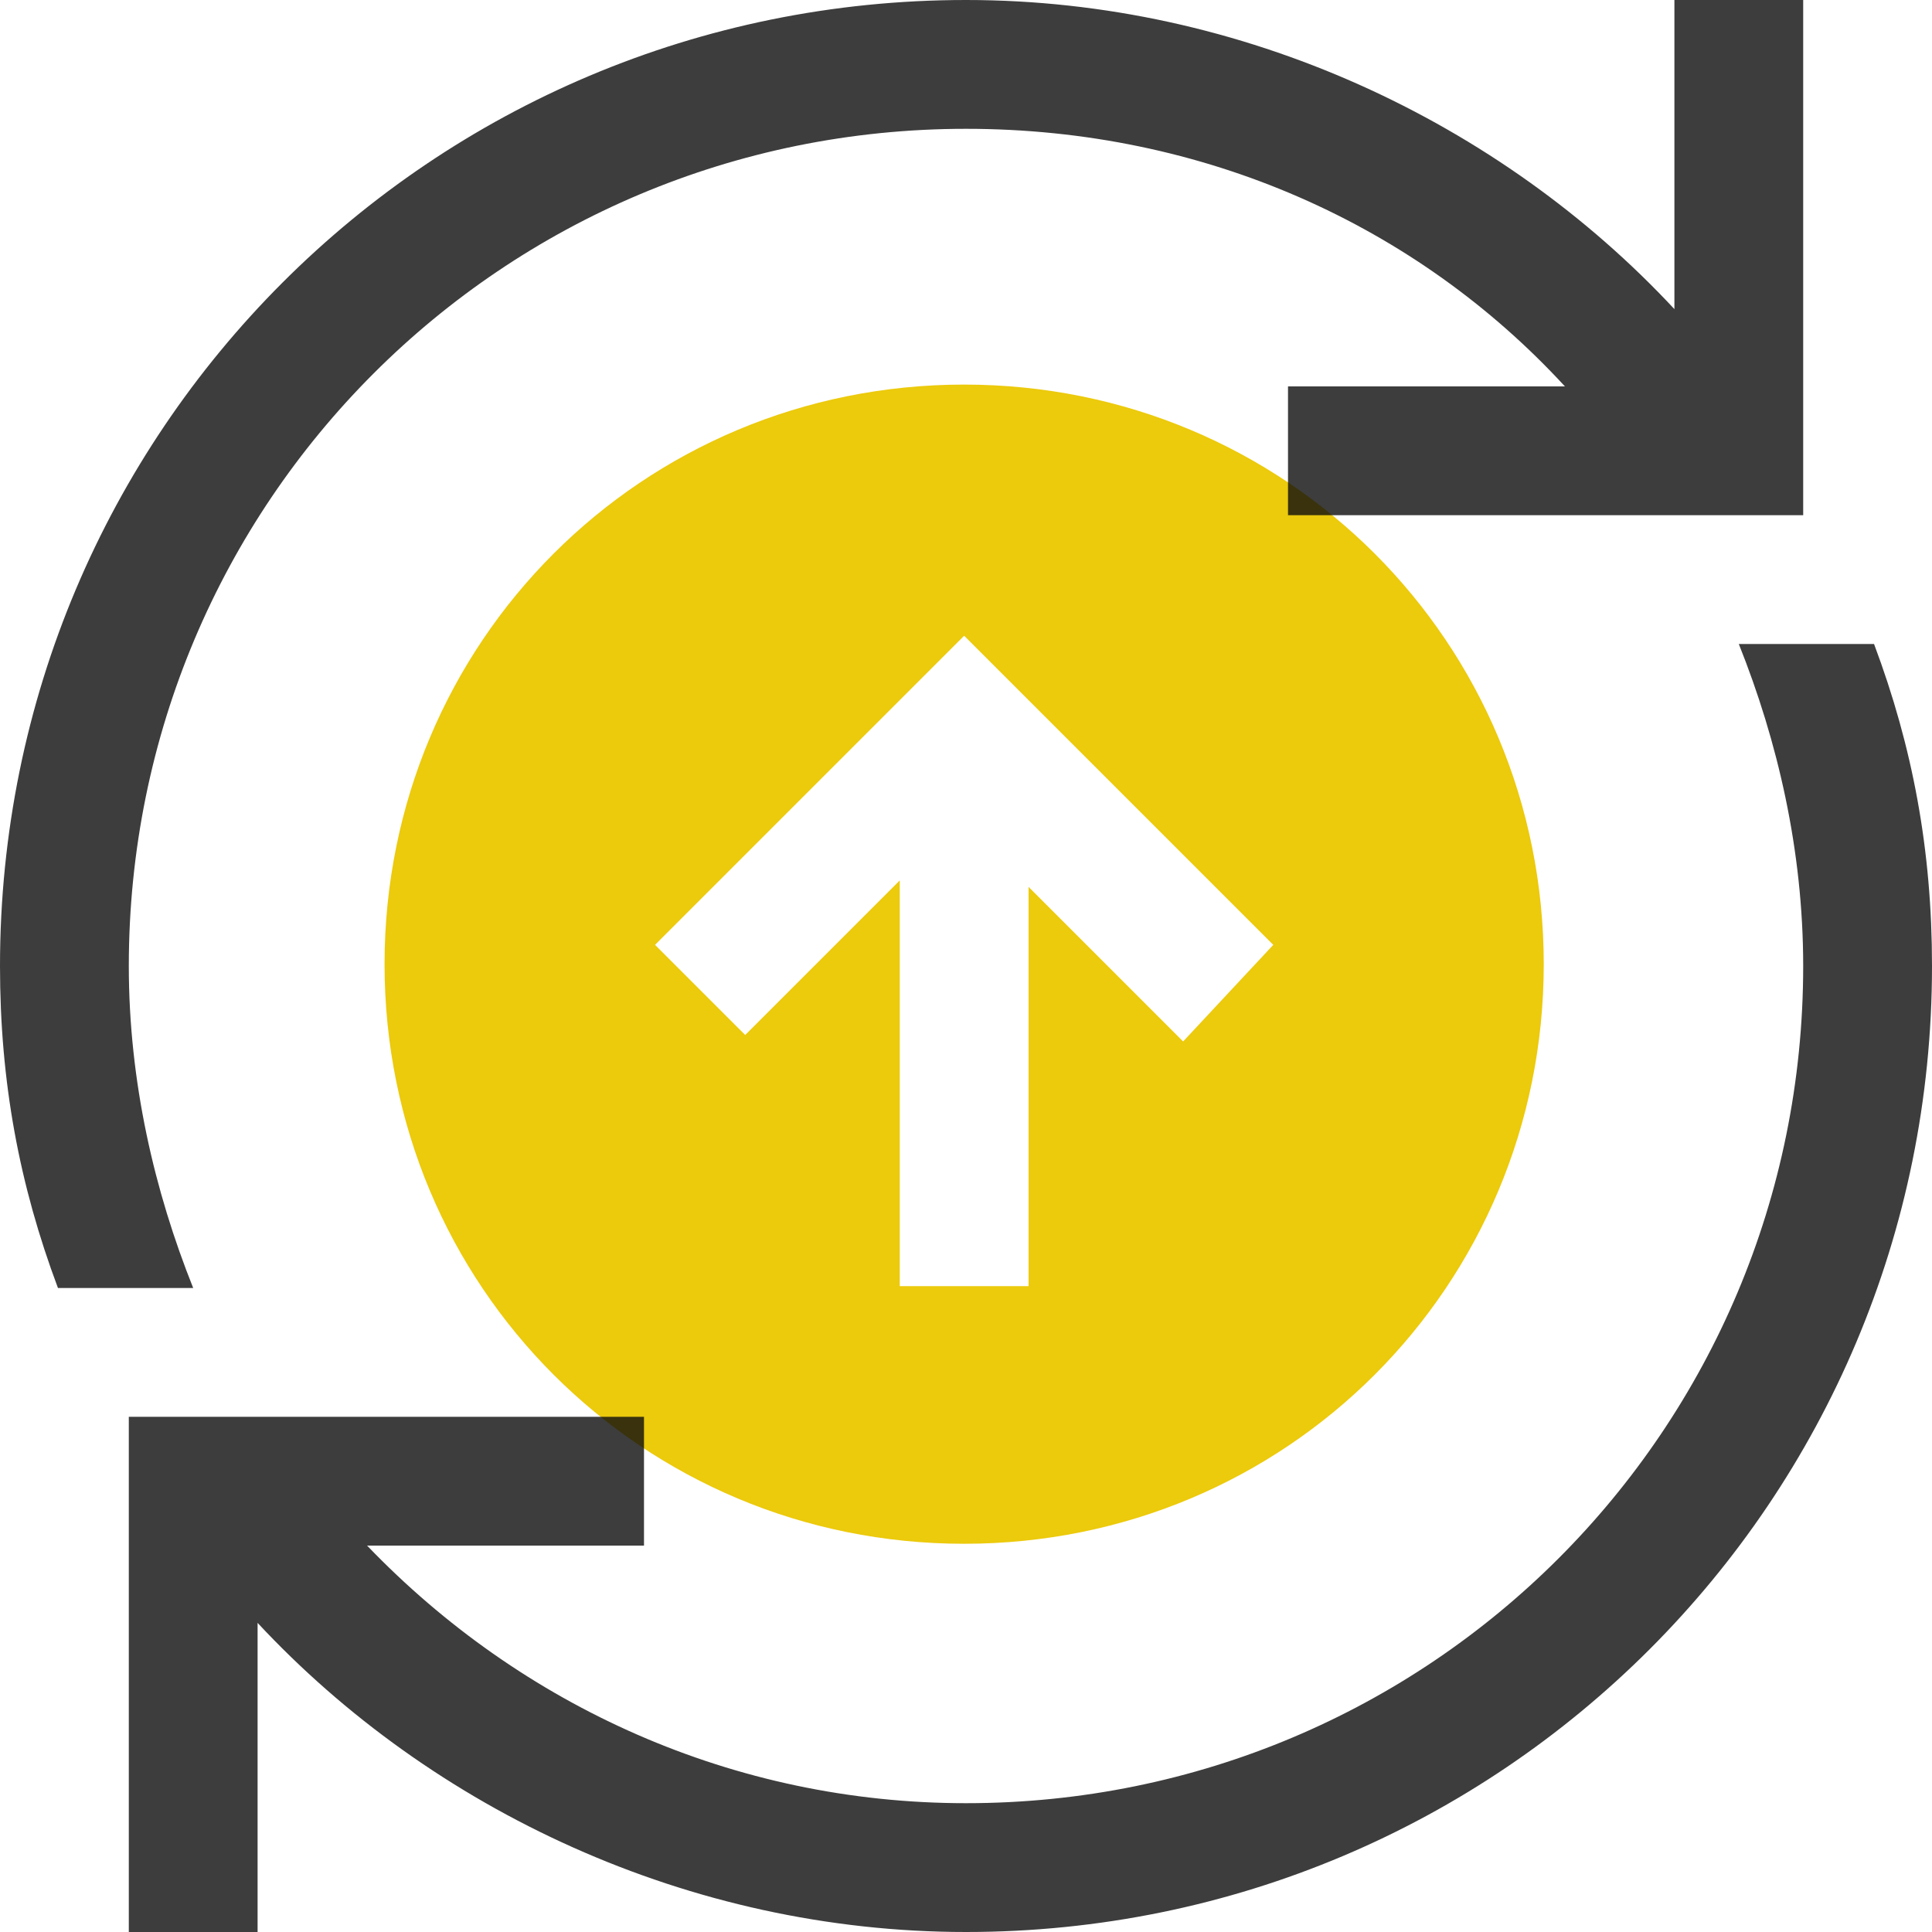
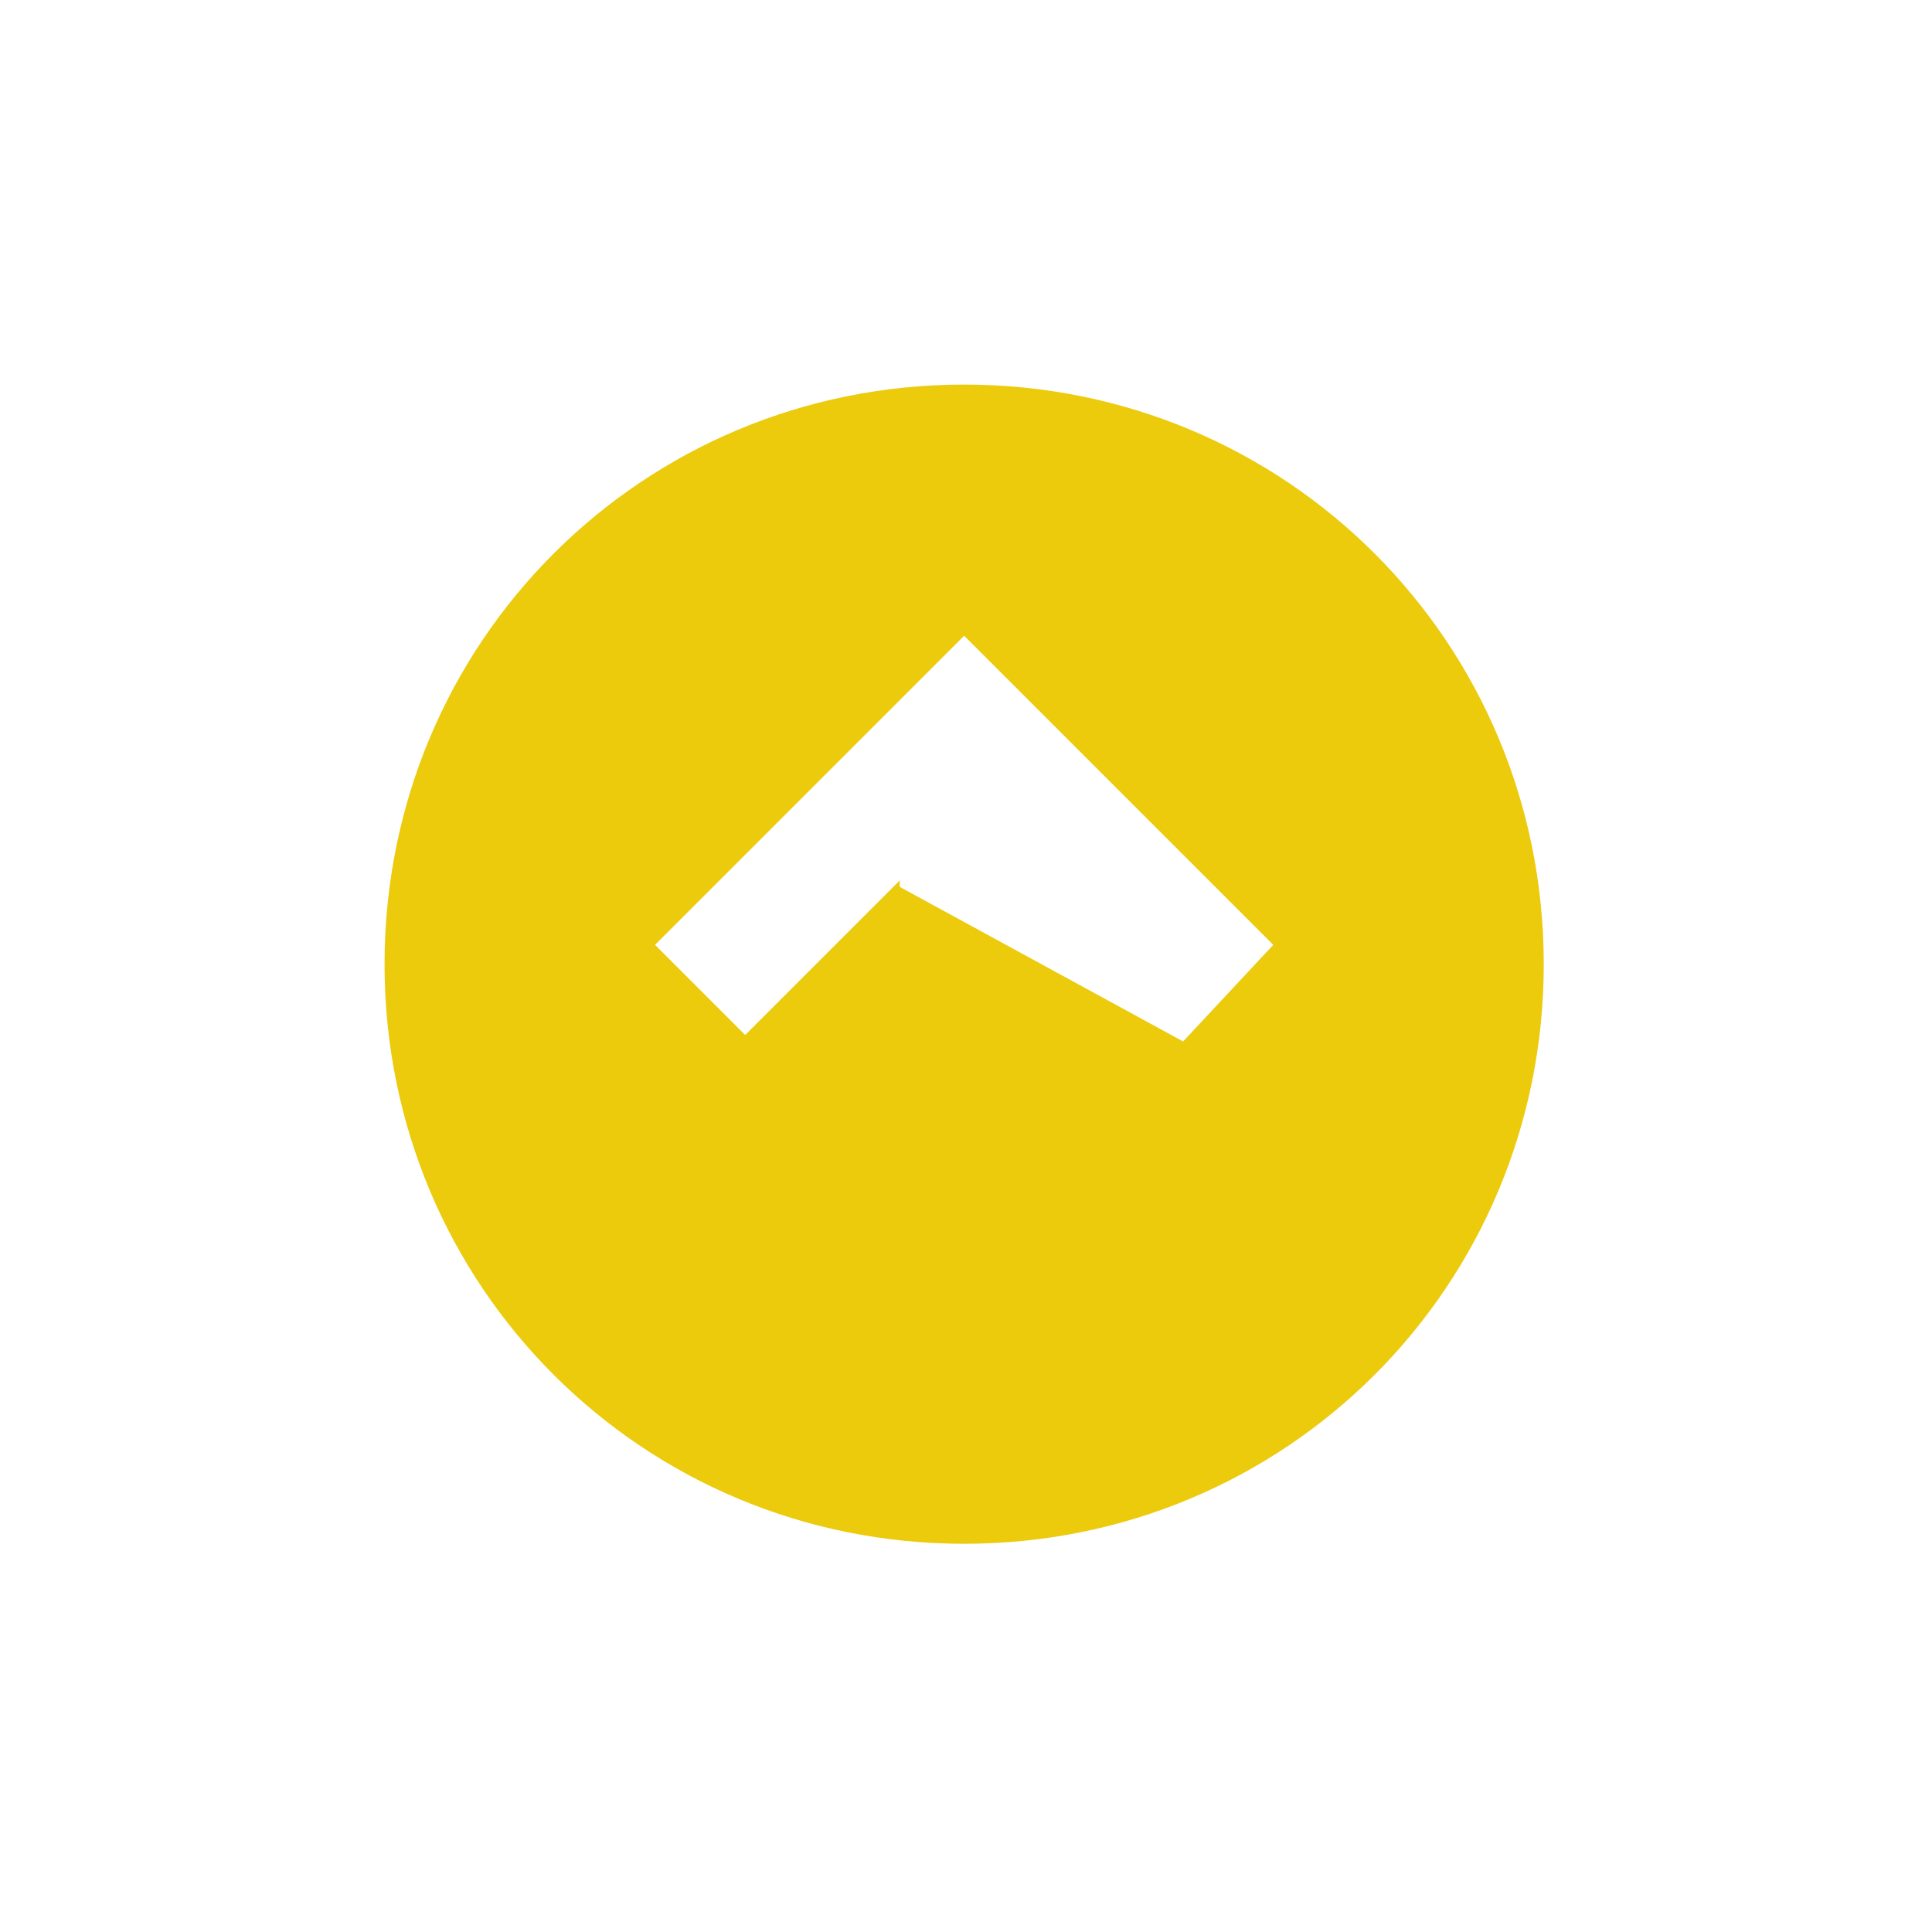
<svg xmlns="http://www.w3.org/2000/svg" width="70" height="70" viewBox="0 0 70 70" fill="none">
-   <path d="M46.133 34.234L34.933 23.034L23.733 34.234L27 37.5L32.6 31.9V46.6H37.267V32.134L42.867 37.734L46.133 34.234ZM55.933 34.934C55.933 46.6 46.6 55.934 34.933 55.934C23.267 55.934 13.933 46.6 13.933 34.934C13.933 23.267 23.267 13.934 34.933 13.934C46.6 13.934 55.933 23.267 55.933 34.934Z" fill="#ECCA0C" />
-   <path opacity="0.8" d="M70 35C70 54.367 54.367 70 35 70C24.967 70 15.633 65.567 9.333 58.8V70H4.667V51.333H23.333V56H13.3C18.9 61.833 26.6 65.333 35 65.333C51.8 65.333 65.333 51.8 65.333 35C65.333 30.8 64.4 26.833 63 23.333H67.9C69.3 27.067 70 30.8 70 35ZM4.667 35C4.667 18.2 18.2 4.667 35 4.667C43.633 4.667 51.333 8.167 56.7 14H46.667V18.667H65.333V0H60.667V11.2C54.367 4.433 45.033 0 35 0C15.633 0 0 15.633 0 35C0 39.2 0.7 42.933 2.1 46.667H7C5.6 43.167 4.667 39.2 4.667 35Z" fill="#0D0D0D" />
+   <path d="M46.133 34.234L34.933 23.034L23.733 34.234L27 37.5L32.6 31.9V46.6V32.134L42.867 37.734L46.133 34.234ZM55.933 34.934C55.933 46.6 46.6 55.934 34.933 55.934C23.267 55.934 13.933 46.6 13.933 34.934C13.933 23.267 23.267 13.934 34.933 13.934C46.6 13.934 55.933 23.267 55.933 34.934Z" fill="#ECCA0C" />
</svg>